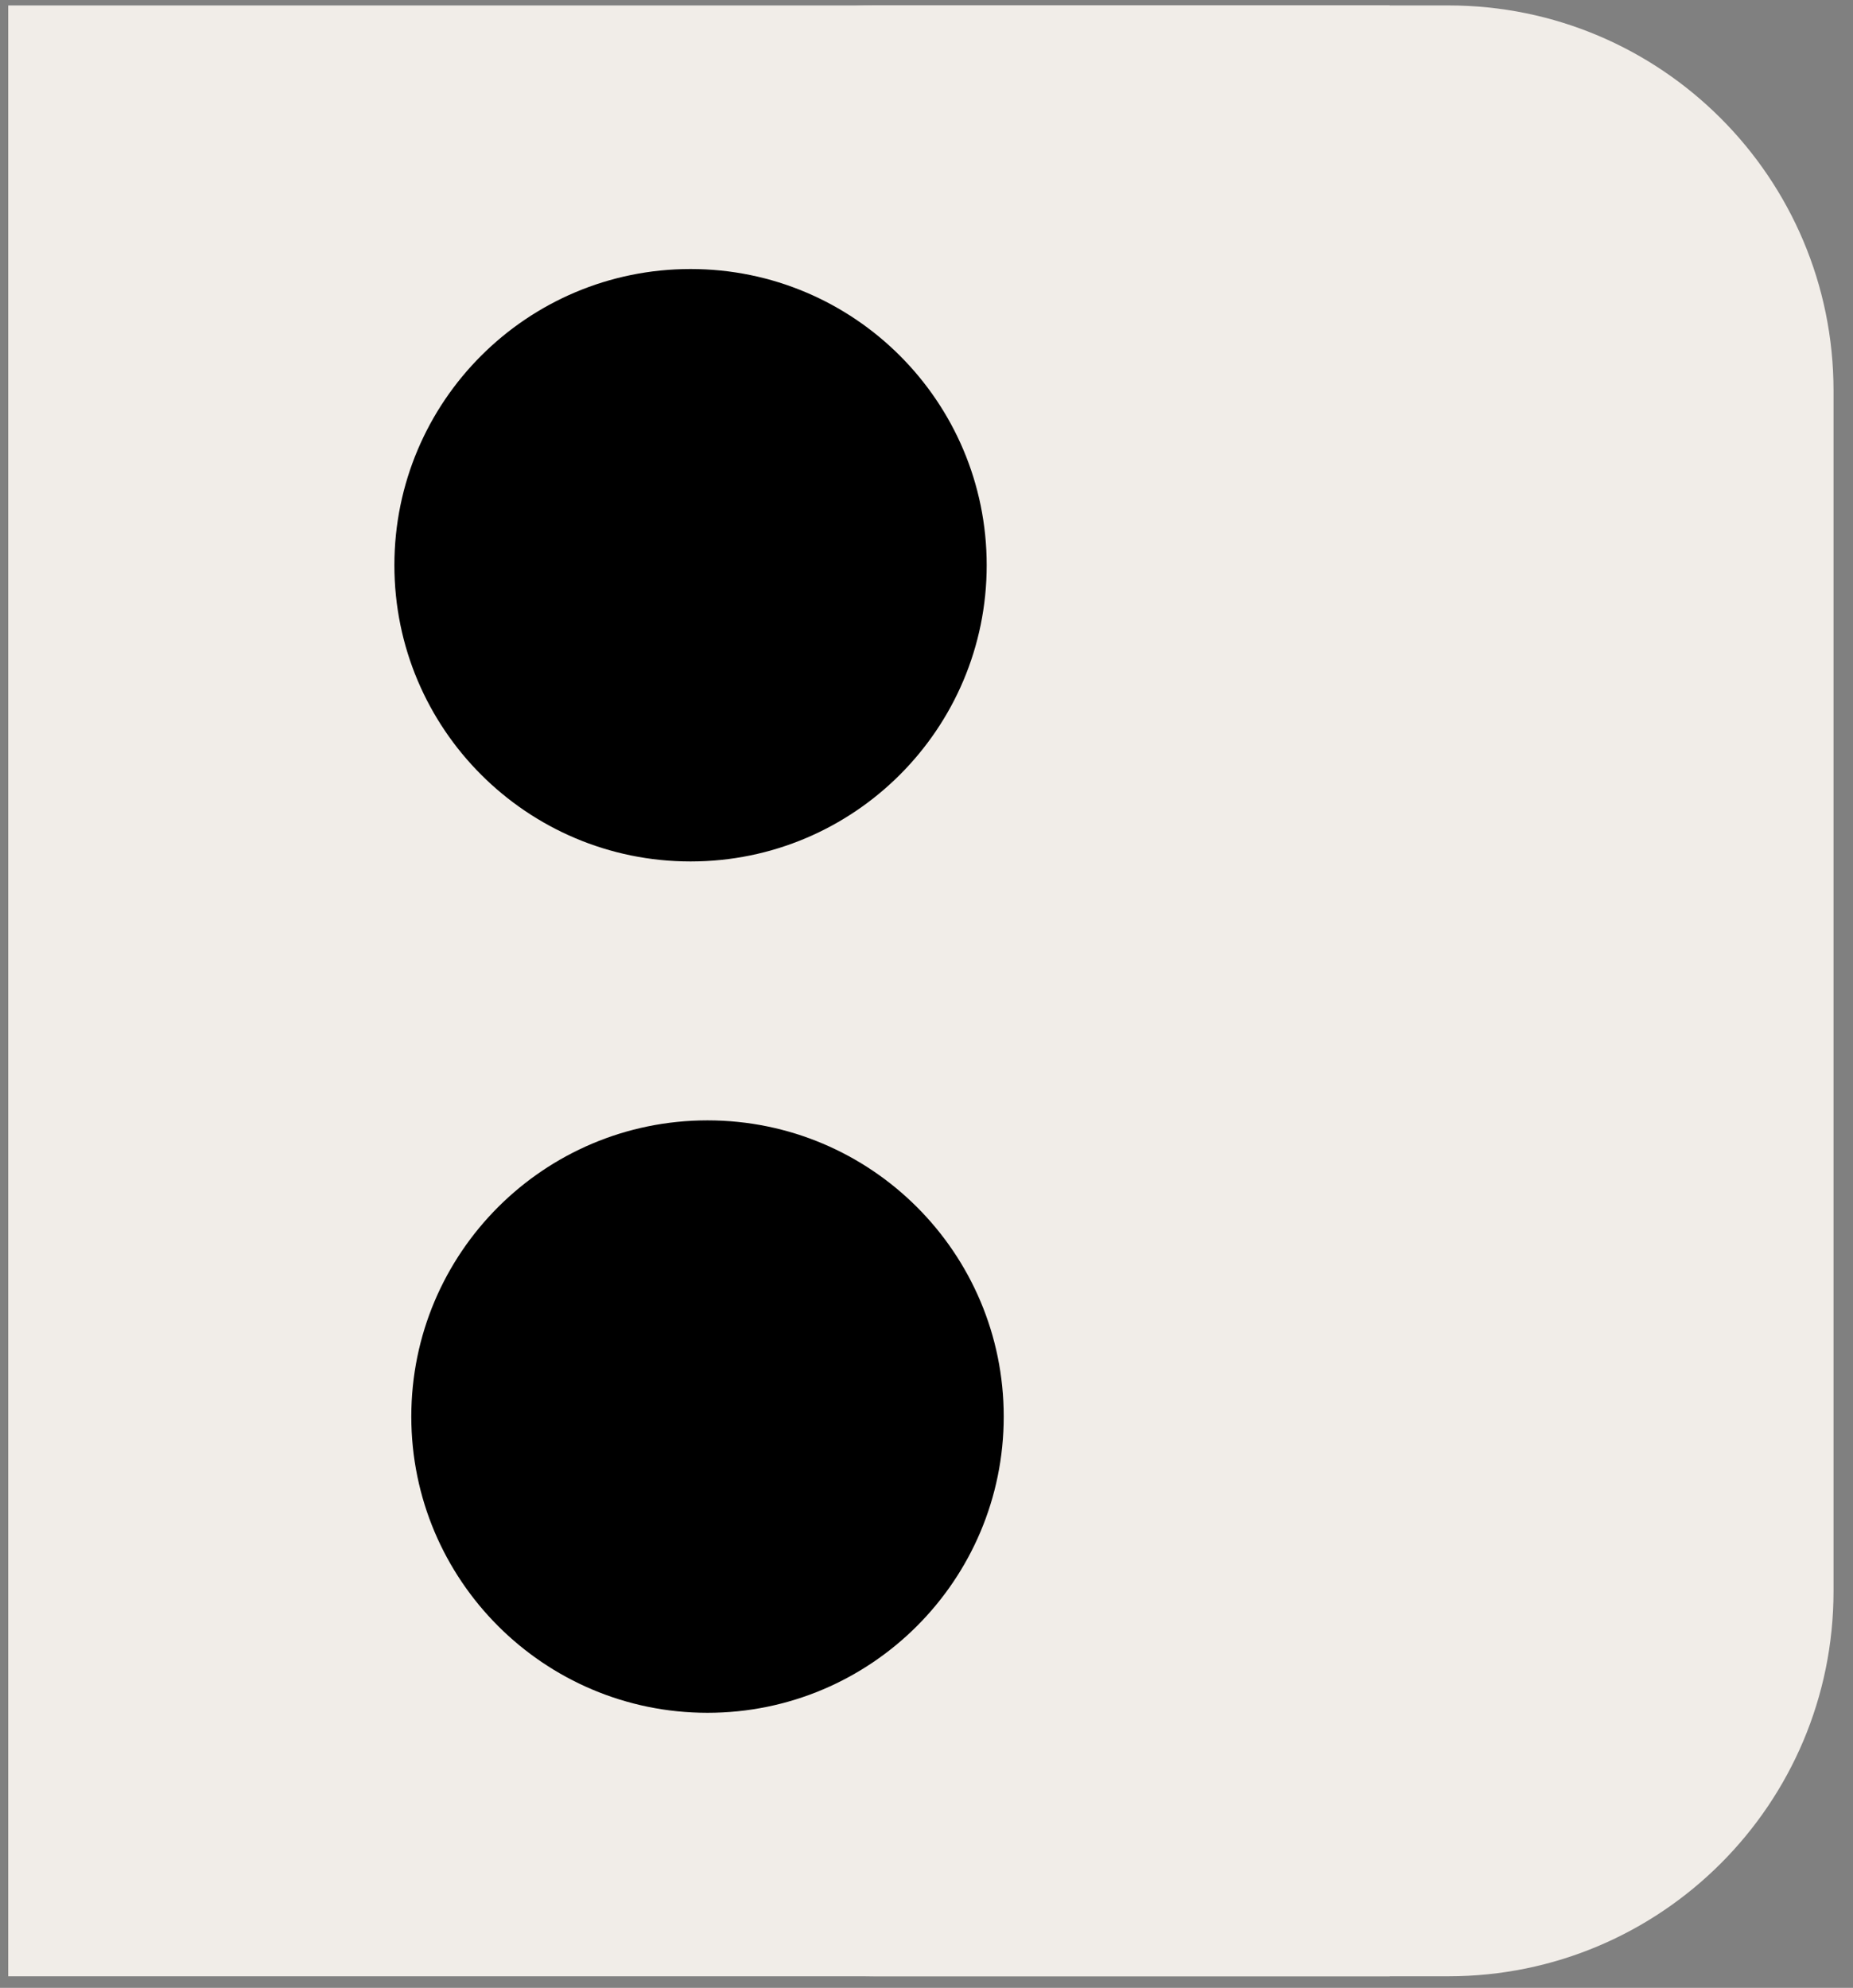
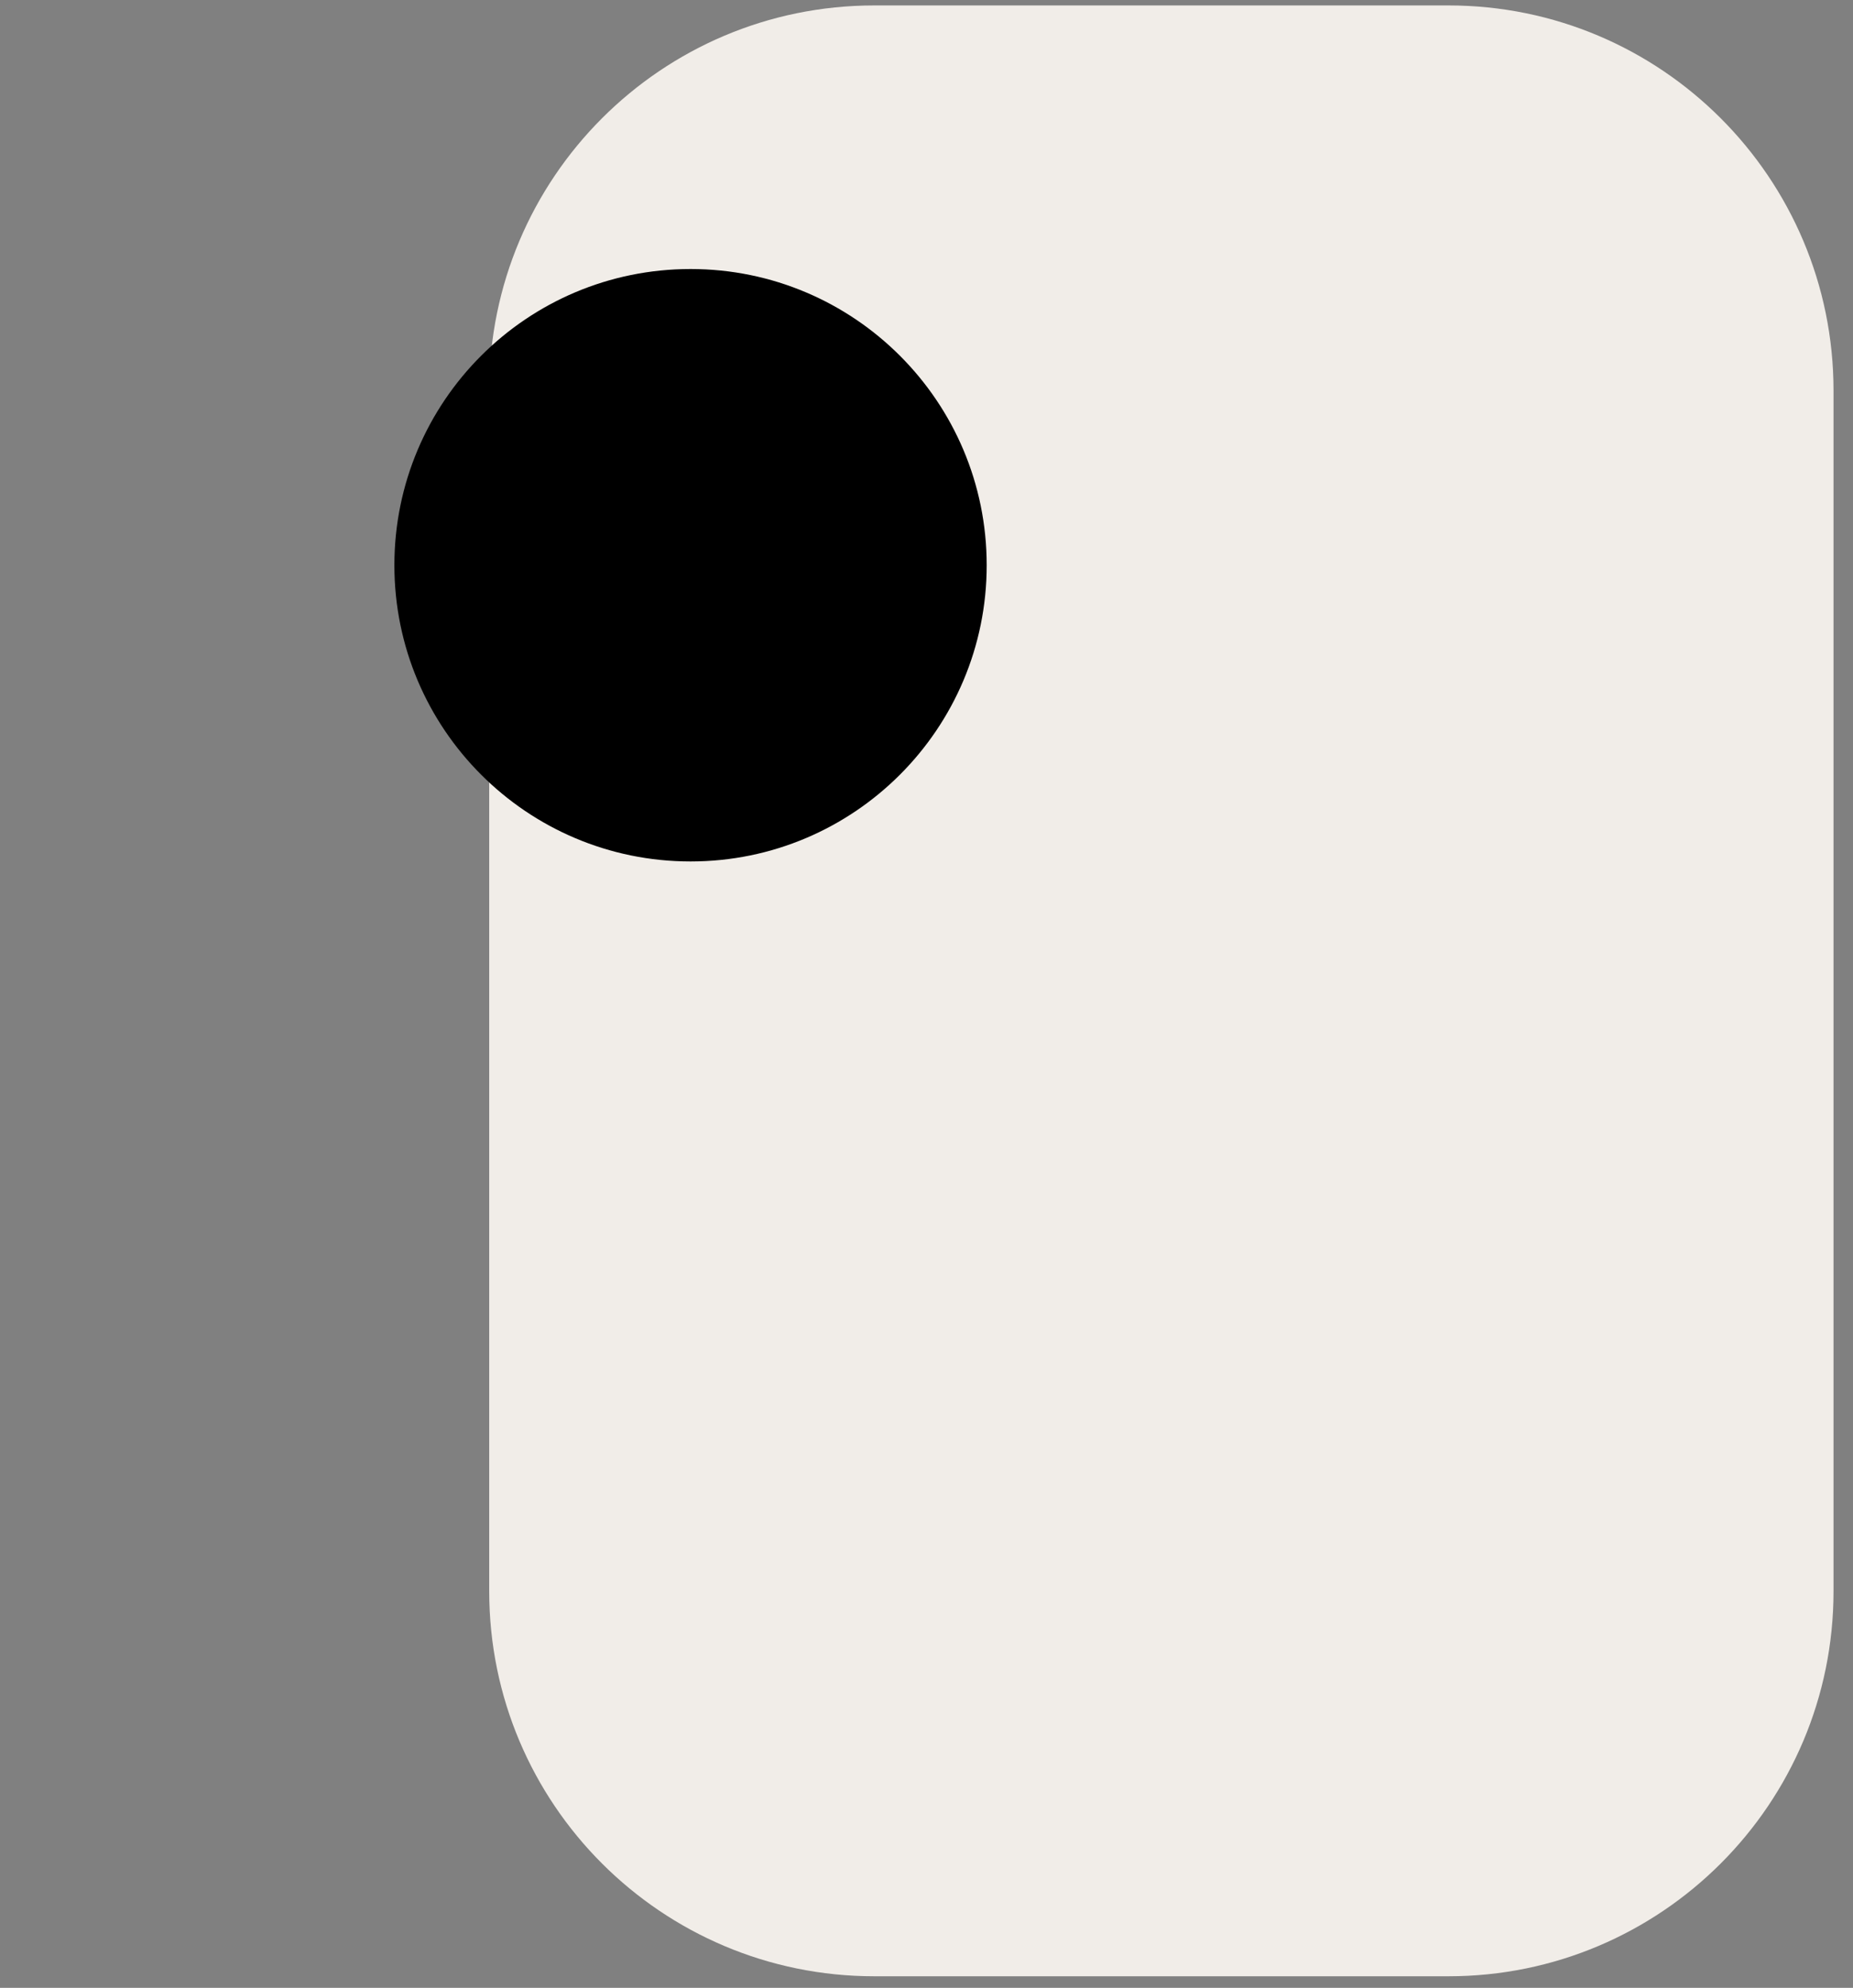
<svg xmlns="http://www.w3.org/2000/svg" fill="#f1ede8" height="88.5" version="1" viewBox="0 0 82.5 88.5" width="82.5">
  <rect x="0" y="0" width="82.5" height="88.5" fill="#808080" stroke="none" />
  <defs>
    <clipPath id="a">
      <path d="M 21.781 0.242 L 81.633 0.242 L 81.633 87.984 L 21.781 87.984 Z M 21.781 0.242" />
    </clipPath>
    <clipPath id="b">
      <path d="M 38.926 0.242 L 64.488 0.242 C 73.957 0.242 81.633 7.922 81.633 17.391 L 81.633 70.84 C 81.633 80.309 73.957 87.984 64.488 87.984 L 38.926 87.984 C 29.457 87.984 21.781 80.309 21.781 70.84 L 21.781 17.391 C 21.781 7.922 29.457 0.242 38.926 0.242 Z M 38.926 0.242" />
    </clipPath>
    <clipPath id="c">
-       <path d="M 0.367 0.242 L 61.875 0.242 L 61.875 87.984 L 0.367 87.984 Z M 0.367 0.242" />
-     </clipPath>
+       </clipPath>
    <clipPath id="d">
      <path d="M 17.559 11.977 L 43.93 11.977 L 43.93 38.352 L 17.559 38.352 Z M 17.559 11.977" />
    </clipPath>
    <clipPath id="e">
      <path d="M 30.746 11.977 C 23.461 11.977 17.559 17.879 17.559 25.164 C 17.559 32.445 23.461 38.352 30.746 38.352 C 38.027 38.352 43.93 32.445 43.93 25.164 C 43.93 17.879 38.027 11.977 30.746 11.977 Z M 30.746 11.977" />
    </clipPath>
    <clipPath id="f">
      <path d="M 18.312 49.879 L 44.688 49.879 L 44.688 76.254 L 18.312 76.254 Z M 18.312 49.879" />
    </clipPath>
    <clipPath id="g">
      <path d="M 31.5 49.879 C 24.219 49.879 18.312 55.781 18.312 63.066 C 18.312 70.348 24.219 76.254 31.5 76.254 C 38.785 76.254 44.688 70.348 44.688 63.066 C 44.688 55.781 38.785 49.879 31.5 49.879 Z M 31.5 49.879" />
    </clipPath>
  </defs>
  <g clip-path="url(#a)">
    <g clip-path="url(#b)">
      <path d="M 21.781 0.242 L 81.633 0.242 L 81.633 87.984 L 21.781 87.984 Z M 21.781 0.242" />
    </g>
  </g>
  <g clip-path="url(#c)">
-     <path d="M 0.367 0.242 L 61.875 0.242 L 61.875 87.984 L 0.367 87.984 Z M 0.367 0.242" />
-   </g>
+     </g>
  <g clip-path="url(#d)">
    <g clip-path="url(#e)">
      <path d="M 17.559 11.977 L 43.93 11.977 L 43.93 38.352 L 17.559 38.352 Z M 17.559 11.977" fill="#000000" />
    </g>
  </g>
  <g clip-path="url(#f)">
    <g clip-path="url(#g)">
-       <path d="M 18.312 49.879 L 44.688 49.879 L 44.688 76.254 L 18.312 76.254 Z M 18.312 49.879" fill="#000000" />
-     </g>
+       </g>
  </g>
</svg>